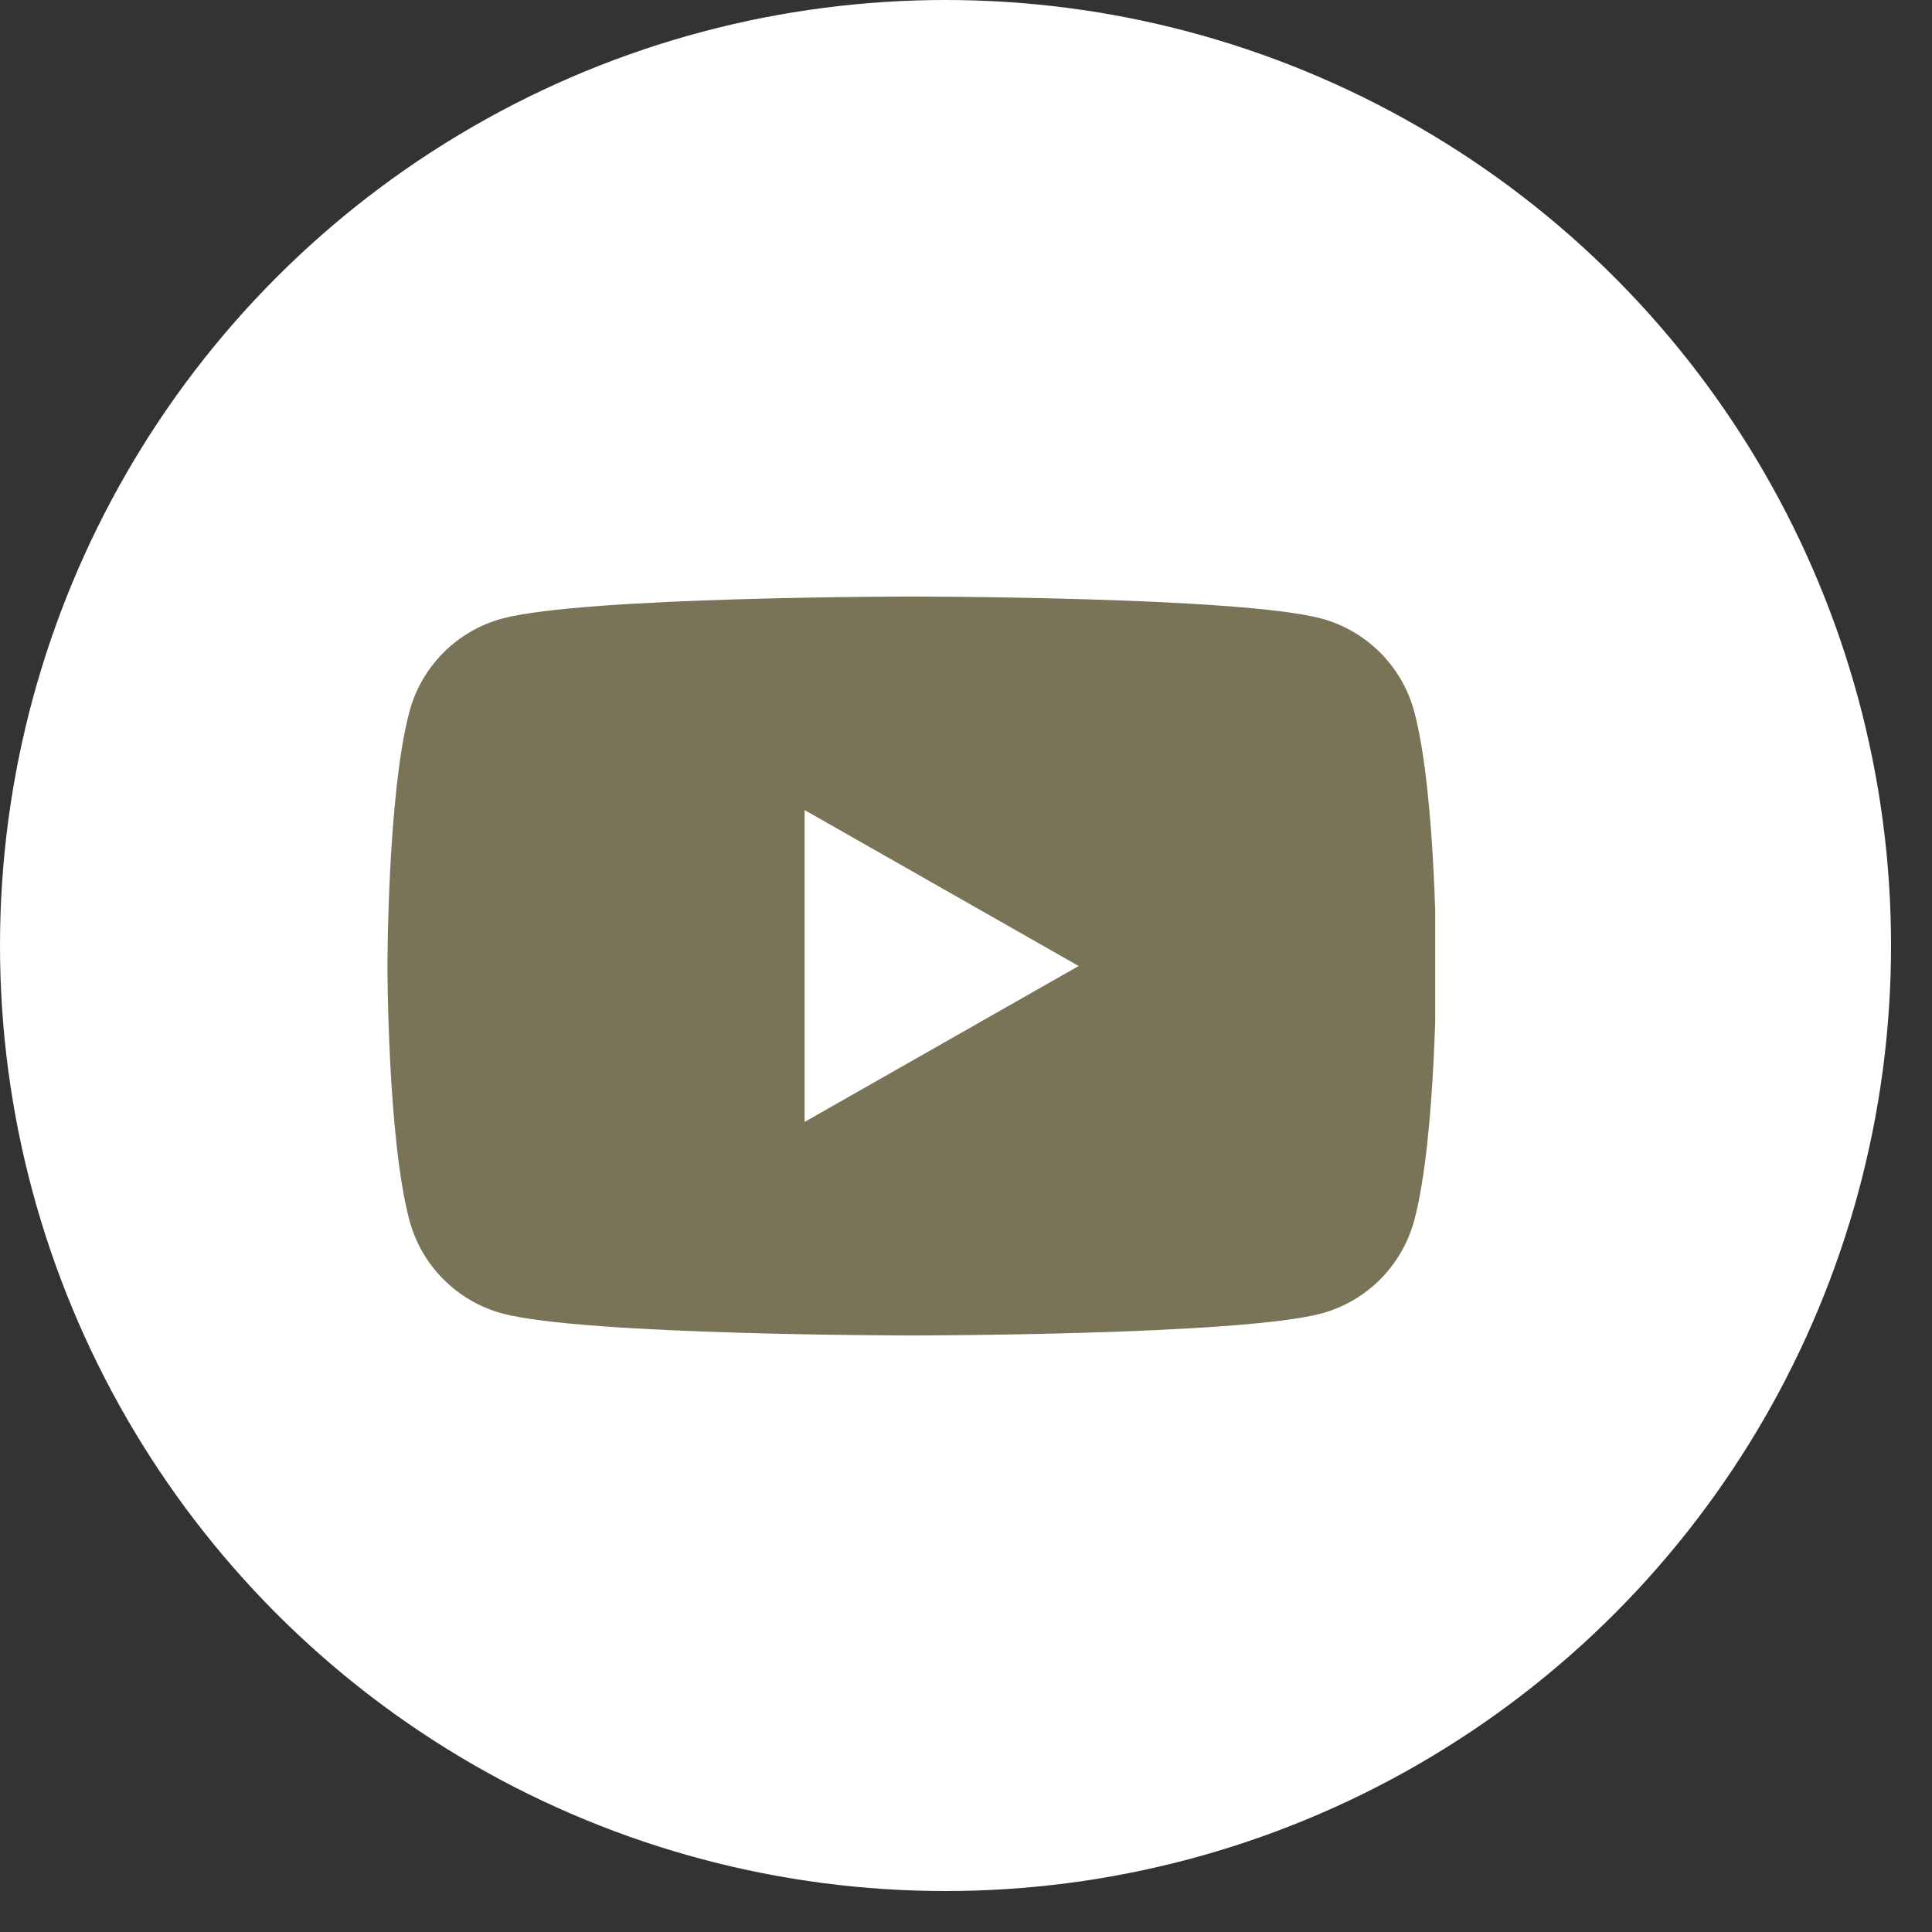
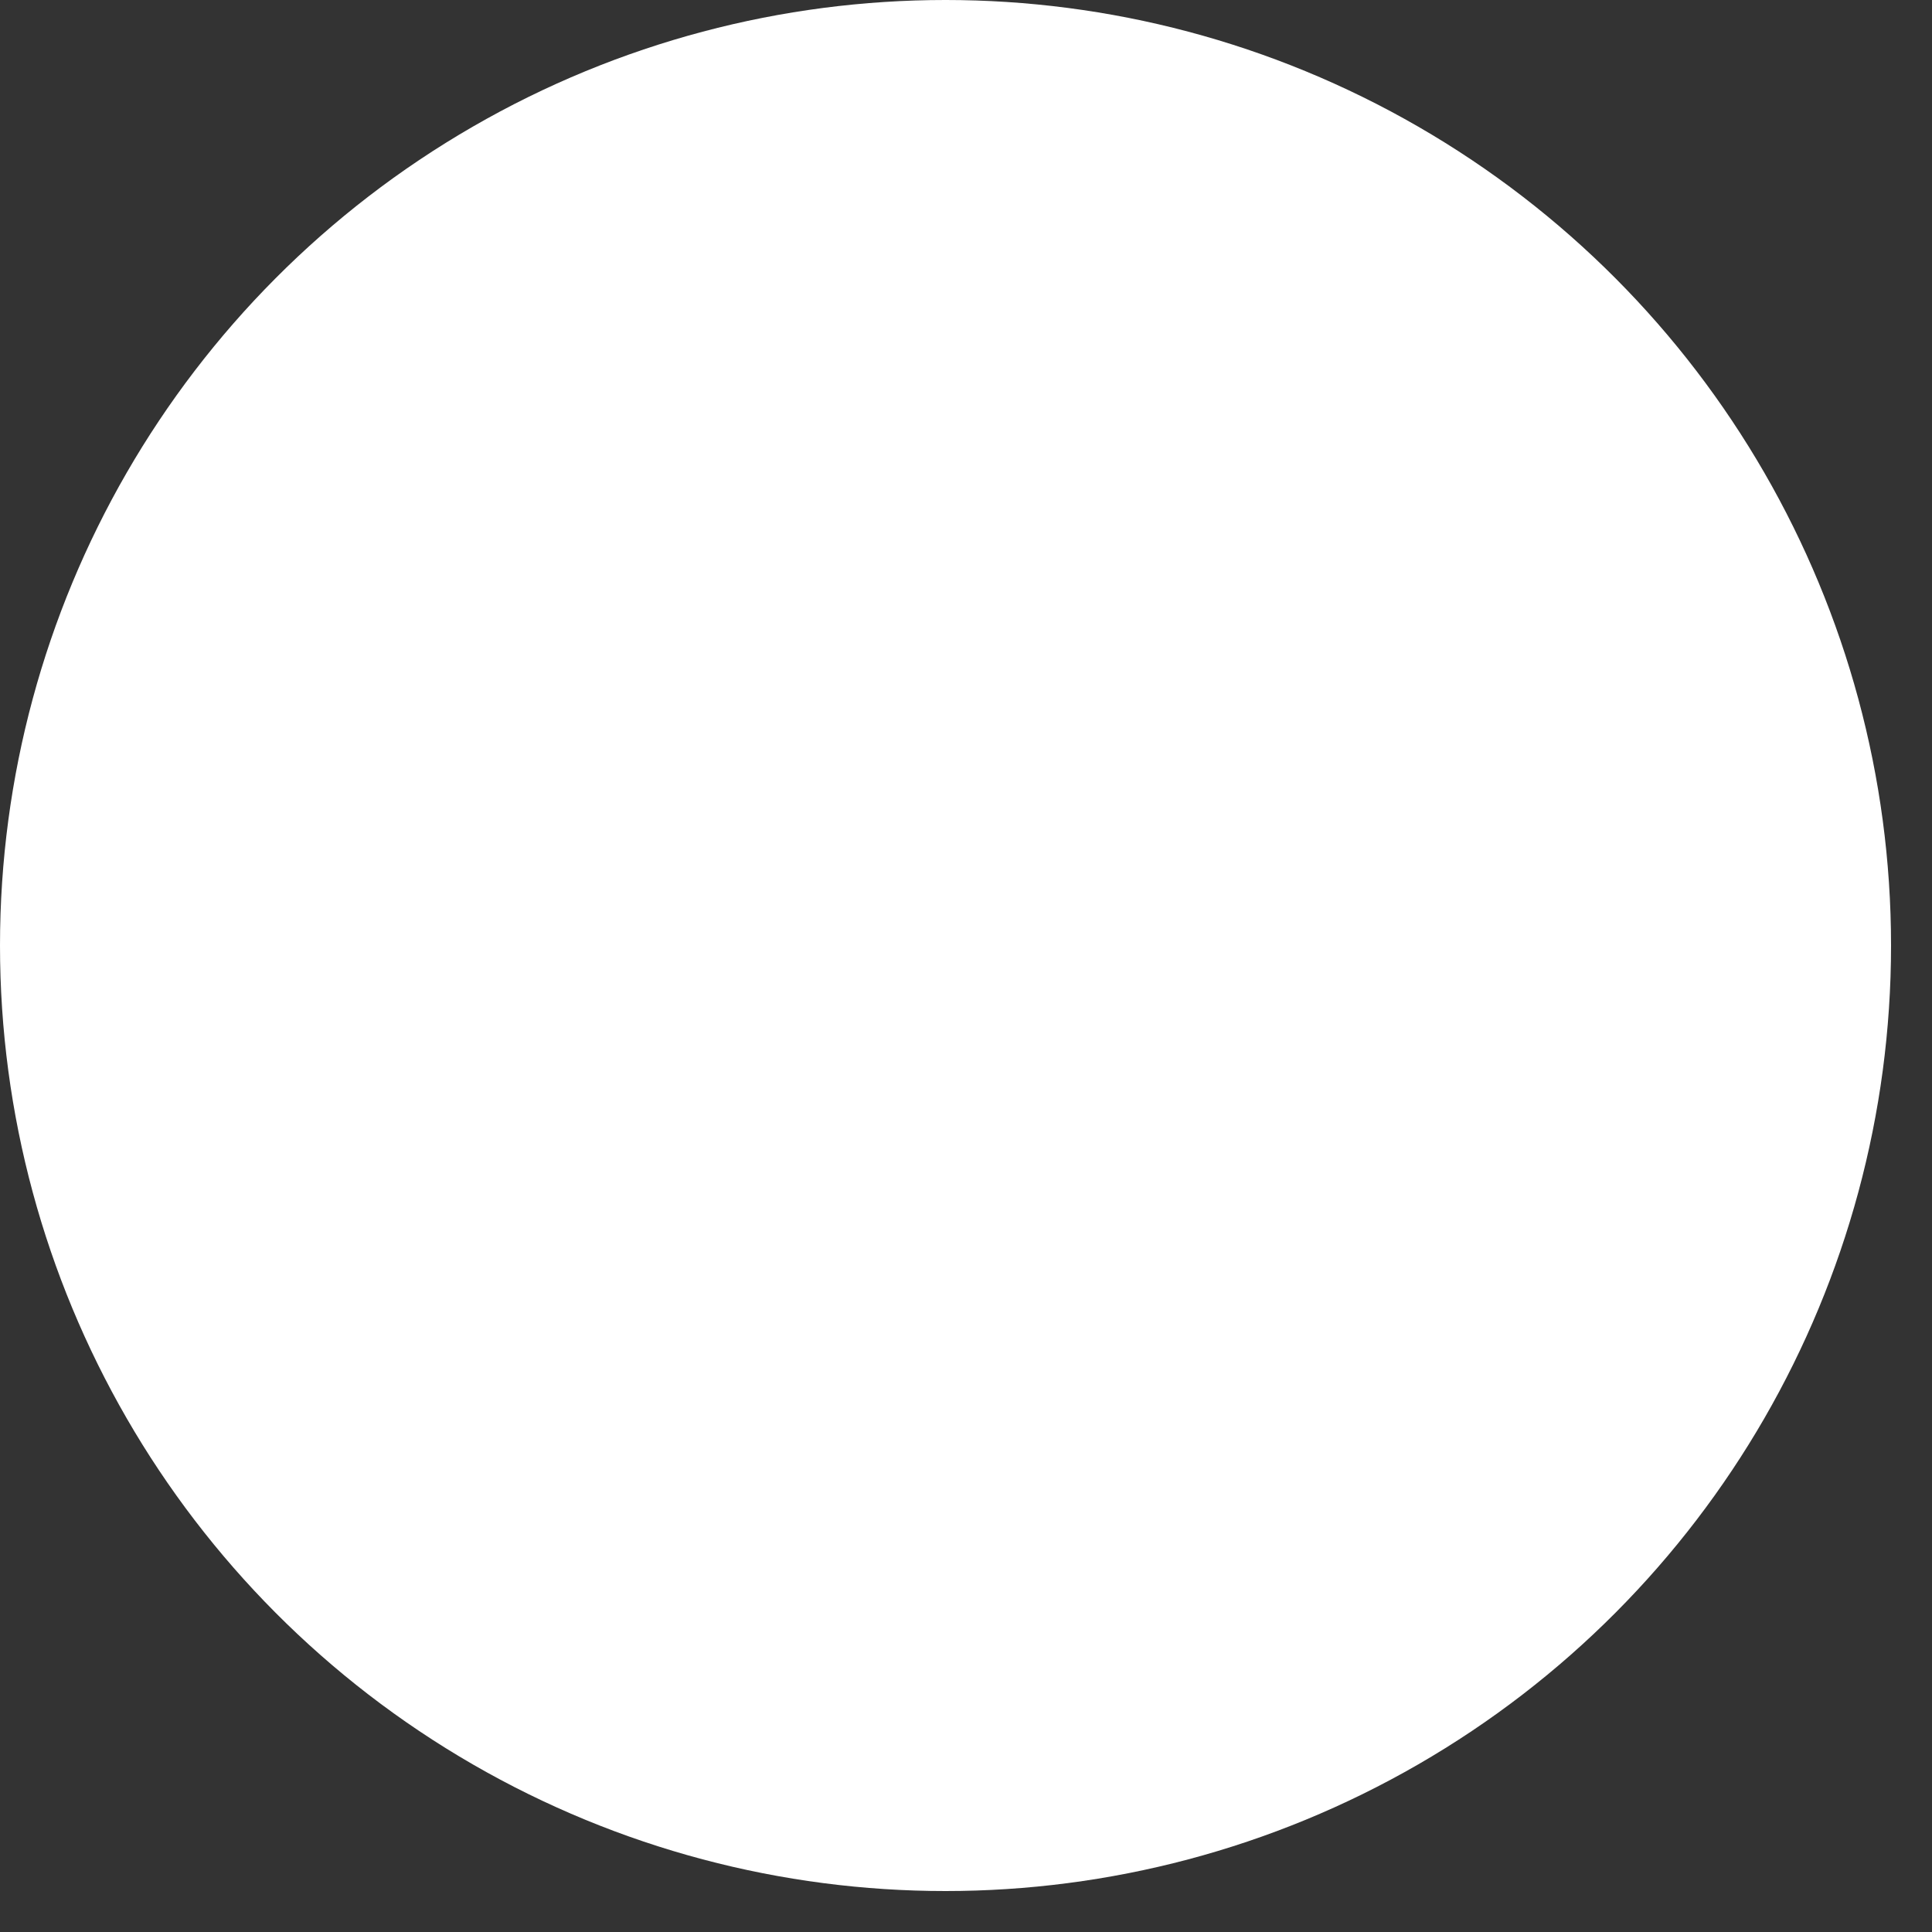
<svg xmlns="http://www.w3.org/2000/svg" width="35" height="35" viewBox="0 0 35 35" fill="none">
  <rect x="0" y="0" width="35" height="35" fill="#333333" stroke="none" />
  <circle cx="17.129" cy="17.129" r="17.129" fill="white" />
  <g clip-path="url(#clip0_89_1356)">
-     <path fill-rule="evenodd" clip-rule="evenodd" d="M25.008 11.827C25.302 12.123 25.514 12.492 25.622 12.897C26.019 14.389 26.019 17.5 26.019 17.5C26.019 17.5 26.019 20.611 25.622 22.103C25.514 22.507 25.302 22.876 25.008 23.173C24.713 23.47 24.345 23.684 23.942 23.794C22.456 24.193 16.519 24.193 16.519 24.193C16.519 24.193 10.581 24.193 9.096 23.794C8.692 23.684 8.325 23.47 8.03 23.173C7.735 22.876 7.523 22.507 7.416 22.103C7.019 20.611 7.019 17.5 7.019 17.5C7.019 17.5 7.019 14.389 7.416 12.897C7.523 12.492 7.735 12.123 8.03 11.827C8.325 11.53 8.692 11.316 9.096 11.206C10.581 10.807 16.519 10.807 16.519 10.807C16.519 10.807 22.456 10.807 23.942 11.206C24.345 11.316 24.713 11.53 25.008 11.827ZM19.541 17.5L14.576 14.675V20.325L19.541 17.5Z" fill="#797457" />
-   </g>
+     </g>
  <defs>
    <clipPath id="clip0_89_1356">
-       <rect width="19" height="19" fill="white" transform="translate(7 8)" />
-     </clipPath>
+       </clipPath>
  </defs>
</svg>